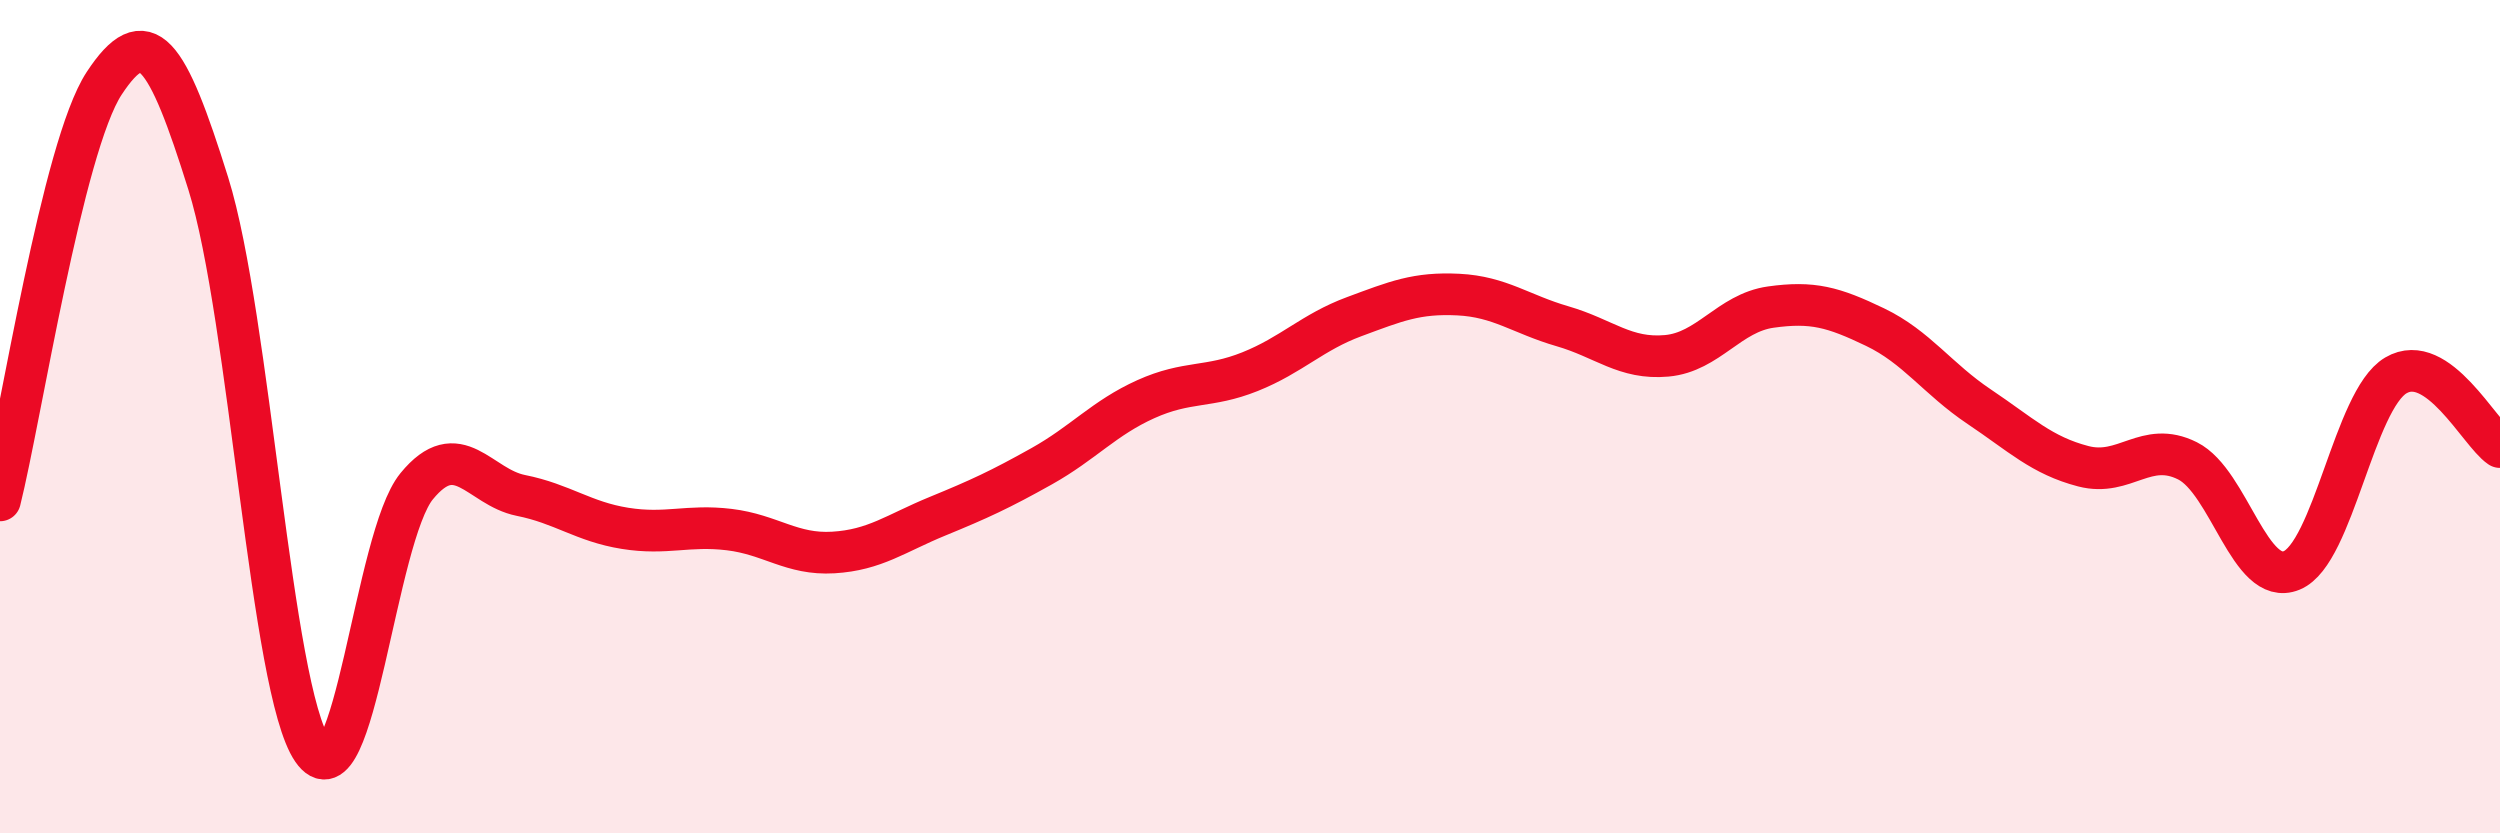
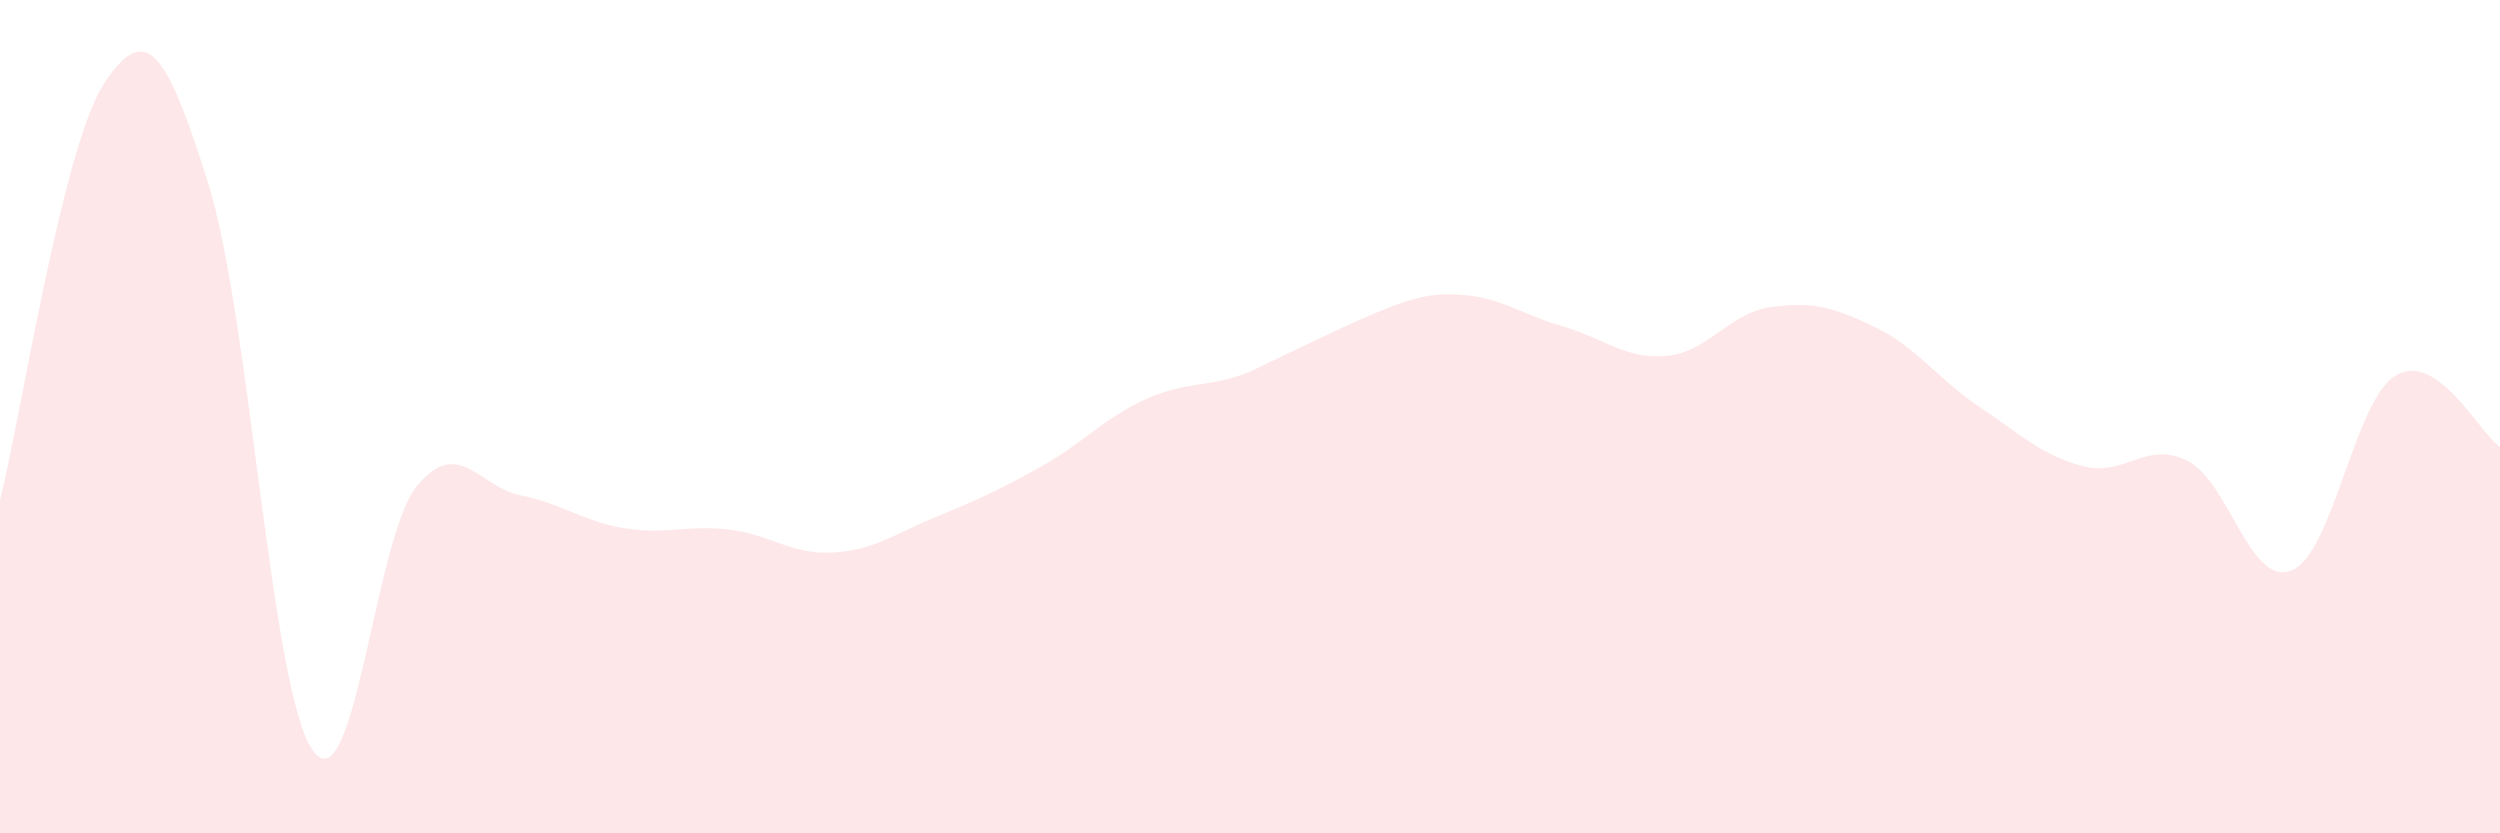
<svg xmlns="http://www.w3.org/2000/svg" width="60" height="20" viewBox="0 0 60 20">
-   <path d="M 0,12.01 C 0.5,10.01 1.5,3.52 2.5,2 C 3.5,0.48 4,1.21 5,4.41 C 6,7.61 6.5,16.55 7.5,18 C 8.5,19.45 9,12.89 10,11.67 C 11,10.45 11.5,11.69 12.5,11.89 C 13.5,12.09 14,12.52 15,12.68 C 16,12.84 16.5,12.59 17.5,12.71 C 18.5,12.83 19,13.32 20,13.26 C 21,13.2 21.5,12.8 22.5,12.39 C 23.5,11.98 24,11.75 25,11.19 C 26,10.63 26.5,10.03 27.5,9.58 C 28.5,9.13 29,9.32 30,8.92 C 31,8.52 31.5,7.97 32.5,7.6 C 33.5,7.23 34,7.02 35,7.07 C 36,7.12 36.5,7.54 37.5,7.83 C 38.5,8.12 39,8.63 40,8.54 C 41,8.45 41.5,7.51 42.5,7.37 C 43.5,7.23 44,7.37 45,7.85 C 46,8.33 46.5,9.09 47.5,9.76 C 48.5,10.43 49,10.93 50,11.19 C 51,11.45 51.5,10.56 52.5,11.06 C 53.5,11.56 54,14.1 55,13.69 C 56,13.28 56.5,9.6 57.5,9.01 C 58.5,8.42 59.5,10.39 60,10.73L60 20L0 20Z" fill="#EB0A25" opacity="0.1" stroke-linecap="round" stroke-linejoin="round" />
-   <path d="M 0,12.01 C 0.5,10.01 1.5,3.52 2.5,2 C 3.5,0.48 4,1.21 5,4.41 C 6,7.61 6.5,16.55 7.5,18 C 8.5,19.45 9,12.89 10,11.67 C 11,10.45 11.5,11.69 12.5,11.89 C 13.5,12.09 14,12.52 15,12.68 C 16,12.84 16.5,12.59 17.5,12.71 C 18.5,12.83 19,13.32 20,13.26 C 21,13.2 21.5,12.8 22.5,12.39 C 23.5,11.98 24,11.75 25,11.19 C 26,10.63 26.5,10.03 27.5,9.58 C 28.5,9.13 29,9.32 30,8.92 C 31,8.52 31.5,7.97 32.5,7.6 C 33.5,7.23 34,7.02 35,7.07 C 36,7.12 36.5,7.54 37.5,7.83 C 38.5,8.12 39,8.63 40,8.54 C 41,8.45 41.5,7.51 42.5,7.37 C 43.5,7.23 44,7.37 45,7.85 C 46,8.33 46.5,9.09 47.5,9.76 C 48.5,10.43 49,10.93 50,11.19 C 51,11.45 51.5,10.56 52.5,11.06 C 53.5,11.56 54,14.1 55,13.69 C 56,13.28 56.5,9.6 57.5,9.01 C 58.5,8.42 59.5,10.39 60,10.73" stroke="#EB0A25" stroke-width="1" fill="none" stroke-linecap="round" stroke-linejoin="round" />
+   <path d="M 0,12.01 C 0.5,10.01 1.5,3.52 2.5,2 C 3.5,0.48 4,1.21 5,4.41 C 6,7.61 6.5,16.55 7.5,18 C 8.5,19.45 9,12.89 10,11.67 C 11,10.45 11.5,11.69 12.5,11.89 C 13.5,12.09 14,12.52 15,12.68 C 16,12.84 16.5,12.59 17.5,12.71 C 18.5,12.83 19,13.32 20,13.26 C 21,13.2 21.5,12.8 22.5,12.39 C 23.5,11.98 24,11.75 25,11.19 C 26,10.63 26.5,10.03 27.5,9.58 C 28.5,9.13 29,9.32 30,8.92 C 33.5,7.23 34,7.02 35,7.07 C 36,7.12 36.5,7.54 37.5,7.83 C 38.5,8.12 39,8.63 40,8.54 C 41,8.45 41.5,7.51 42.5,7.37 C 43.5,7.23 44,7.37 45,7.85 C 46,8.33 46.5,9.09 47.5,9.76 C 48.5,10.43 49,10.93 50,11.19 C 51,11.45 51.5,10.56 52.5,11.06 C 53.5,11.56 54,14.1 55,13.69 C 56,13.28 56.5,9.6 57.5,9.01 C 58.5,8.42 59.5,10.39 60,10.73L60 20L0 20Z" fill="#EB0A25" opacity="0.1" stroke-linecap="round" stroke-linejoin="round" />
</svg>